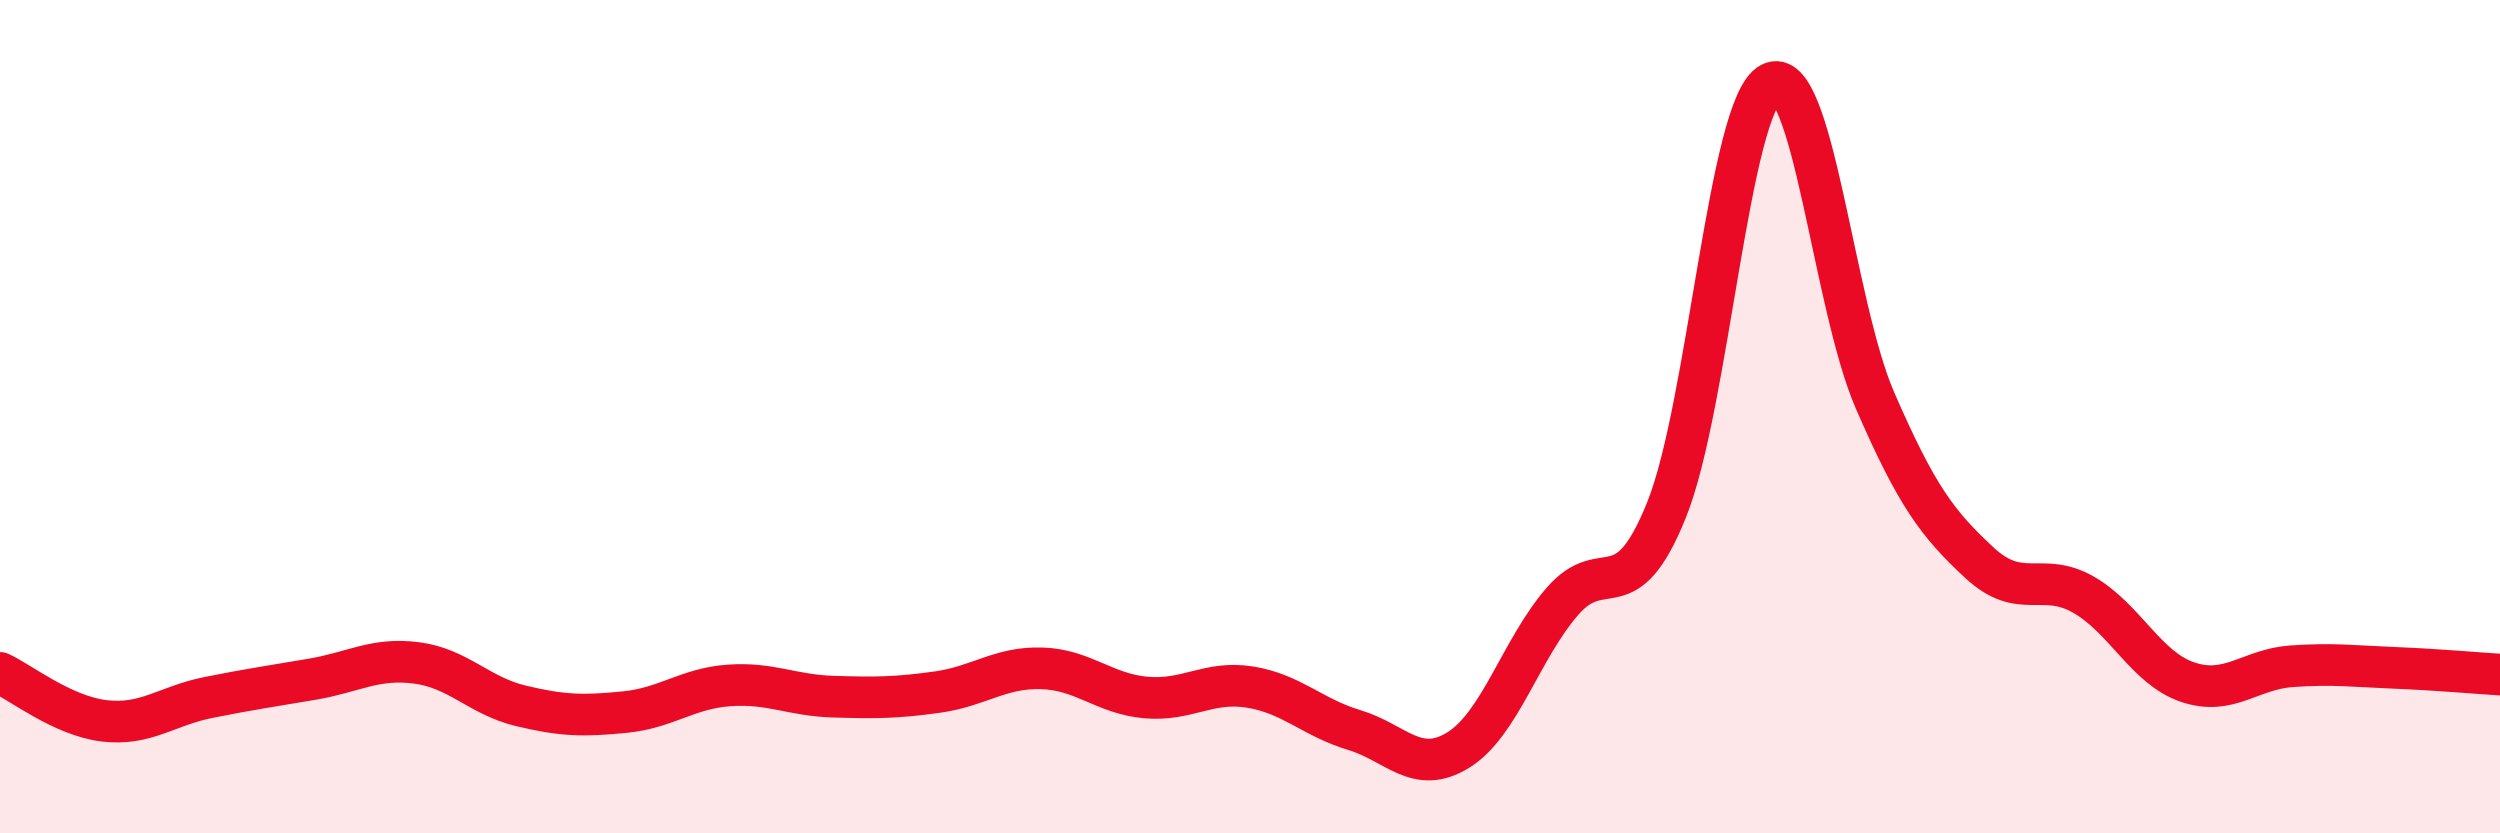
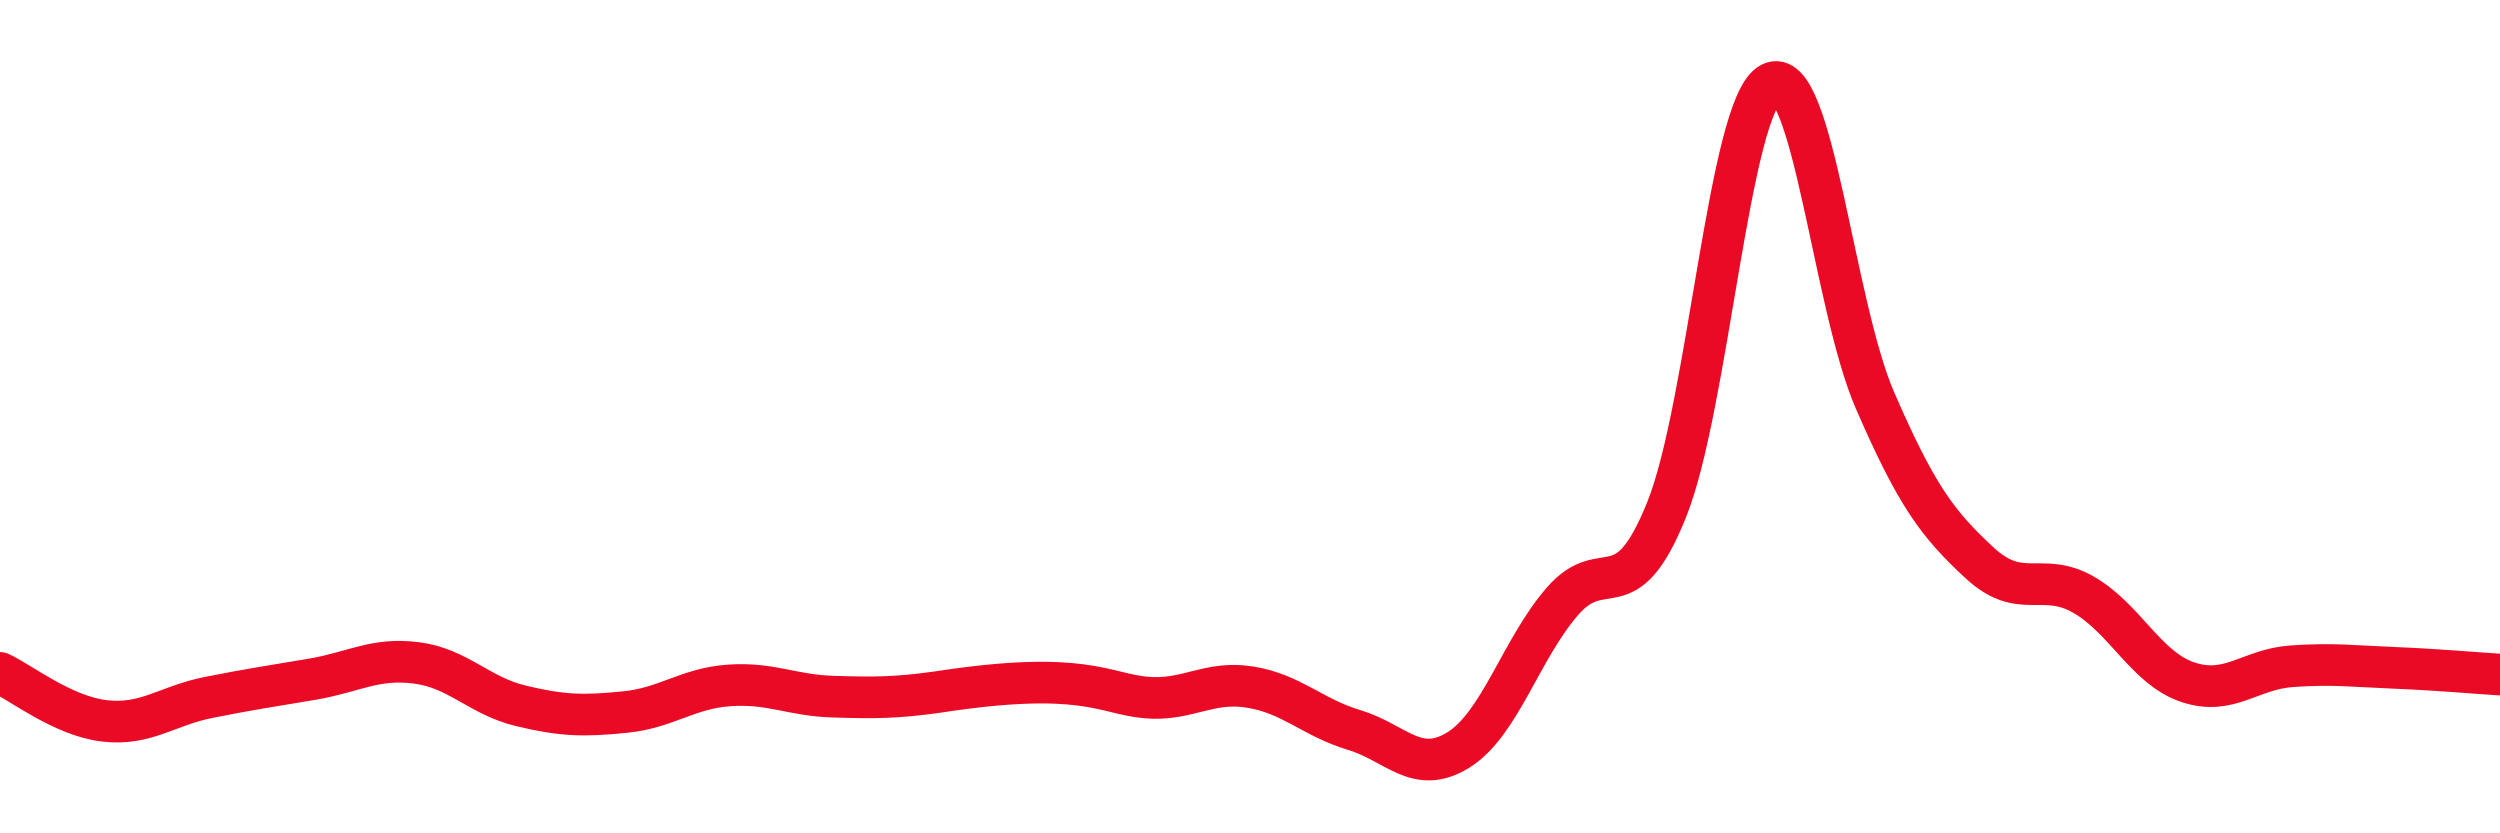
<svg xmlns="http://www.w3.org/2000/svg" width="60" height="20" viewBox="0 0 60 20">
-   <path d="M 0,16.15 C 0.5,16.38 1.5,17.18 2.5,17.3 C 3.5,17.42 4,16.94 5,16.74 C 6,16.54 6.5,16.47 7.5,16.3 C 8.5,16.13 9,15.78 10,15.91 C 11,16.04 11.5,16.7 12.5,16.94 C 13.5,17.18 14,17.19 15,17.09 C 16,16.99 16.5,16.52 17.5,16.45 C 18.5,16.38 19,16.69 20,16.72 C 21,16.75 21.5,16.75 22.5,16.61 C 23.5,16.47 24,16.01 25,16.04 C 26,16.07 26.5,16.65 27.5,16.74 C 28.5,16.83 29,16.33 30,16.49 C 31,16.65 31.5,17.22 32.5,17.52 C 33.5,17.82 34,18.62 35,18 C 36,17.38 36.5,15.58 37.5,14.43 C 38.5,13.28 39,14.72 40,12.23 C 41,9.74 41.5,2.52 42.5,2 C 43.5,1.48 44,7.31 45,9.61 C 46,11.91 46.5,12.57 47.5,13.5 C 48.5,14.43 49,13.7 50,14.27 C 51,14.84 51.5,16.03 52.5,16.37 C 53.5,16.71 54,16.06 55,15.99 C 56,15.92 56.5,15.99 57.5,16.03 C 58.5,16.07 59.5,16.16 60,16.19L60 20L0 20Z" fill="#EB0A25" opacity="0.1" stroke-linecap="round" stroke-linejoin="round" />
-   <path d="M 0,16.15 C 0.5,16.38 1.5,17.18 2.5,17.3 C 3.5,17.42 4,16.94 5,16.74 C 6,16.54 6.5,16.47 7.5,16.3 C 8.5,16.13 9,15.78 10,15.91 C 11,16.04 11.5,16.7 12.5,16.94 C 13.5,17.18 14,17.19 15,17.09 C 16,16.99 16.5,16.52 17.5,16.45 C 18.5,16.38 19,16.69 20,16.72 C 21,16.75 21.5,16.75 22.5,16.61 C 23.5,16.47 24,16.01 25,16.04 C 26,16.07 26.5,16.65 27.5,16.74 C 28.5,16.83 29,16.33 30,16.49 C 31,16.65 31.5,17.22 32.5,17.52 C 33.5,17.82 34,18.62 35,18 C 36,17.38 36.5,15.58 37.5,14.43 C 38.5,13.28 39,14.72 40,12.23 C 41,9.74 41.5,2.52 42.5,2 C 43.5,1.48 44,7.31 45,9.61 C 46,11.91 46.5,12.57 47.5,13.5 C 48.5,14.43 49,13.7 50,14.27 C 51,14.84 51.5,16.03 52.5,16.37 C 53.5,16.71 54,16.06 55,15.99 C 56,15.92 56.5,15.99 57.5,16.03 C 58.5,16.07 59.5,16.16 60,16.19" stroke="#EB0A25" stroke-width="1" fill="none" stroke-linecap="round" stroke-linejoin="round" />
+   <path d="M 0,16.15 C 0.5,16.38 1.5,17.18 2.5,17.3 C 3.5,17.42 4,16.94 5,16.74 C 6,16.54 6.5,16.47 7.5,16.3 C 8.5,16.13 9,15.78 10,15.91 C 11,16.04 11.5,16.7 12.5,16.94 C 13.5,17.18 14,17.19 15,17.09 C 16,16.99 16.5,16.52 17.5,16.45 C 18.5,16.38 19,16.69 20,16.72 C 21,16.75 21.5,16.75 22.5,16.61 C 26,16.07 26.5,16.65 27.5,16.74 C 28.5,16.83 29,16.33 30,16.49 C 31,16.65 31.5,17.22 32.5,17.52 C 33.5,17.82 34,18.62 35,18 C 36,17.38 36.5,15.58 37.5,14.43 C 38.5,13.28 39,14.72 40,12.23 C 41,9.74 41.5,2.52 42.5,2 C 43.5,1.48 44,7.31 45,9.61 C 46,11.91 46.5,12.57 47.5,13.5 C 48.5,14.43 49,13.7 50,14.27 C 51,14.84 51.5,16.03 52.5,16.37 C 53.5,16.71 54,16.06 55,15.99 C 56,15.92 56.5,15.99 57.5,16.03 C 58.5,16.07 59.5,16.16 60,16.19" stroke="#EB0A25" stroke-width="1" fill="none" stroke-linecap="round" stroke-linejoin="round" />
</svg>